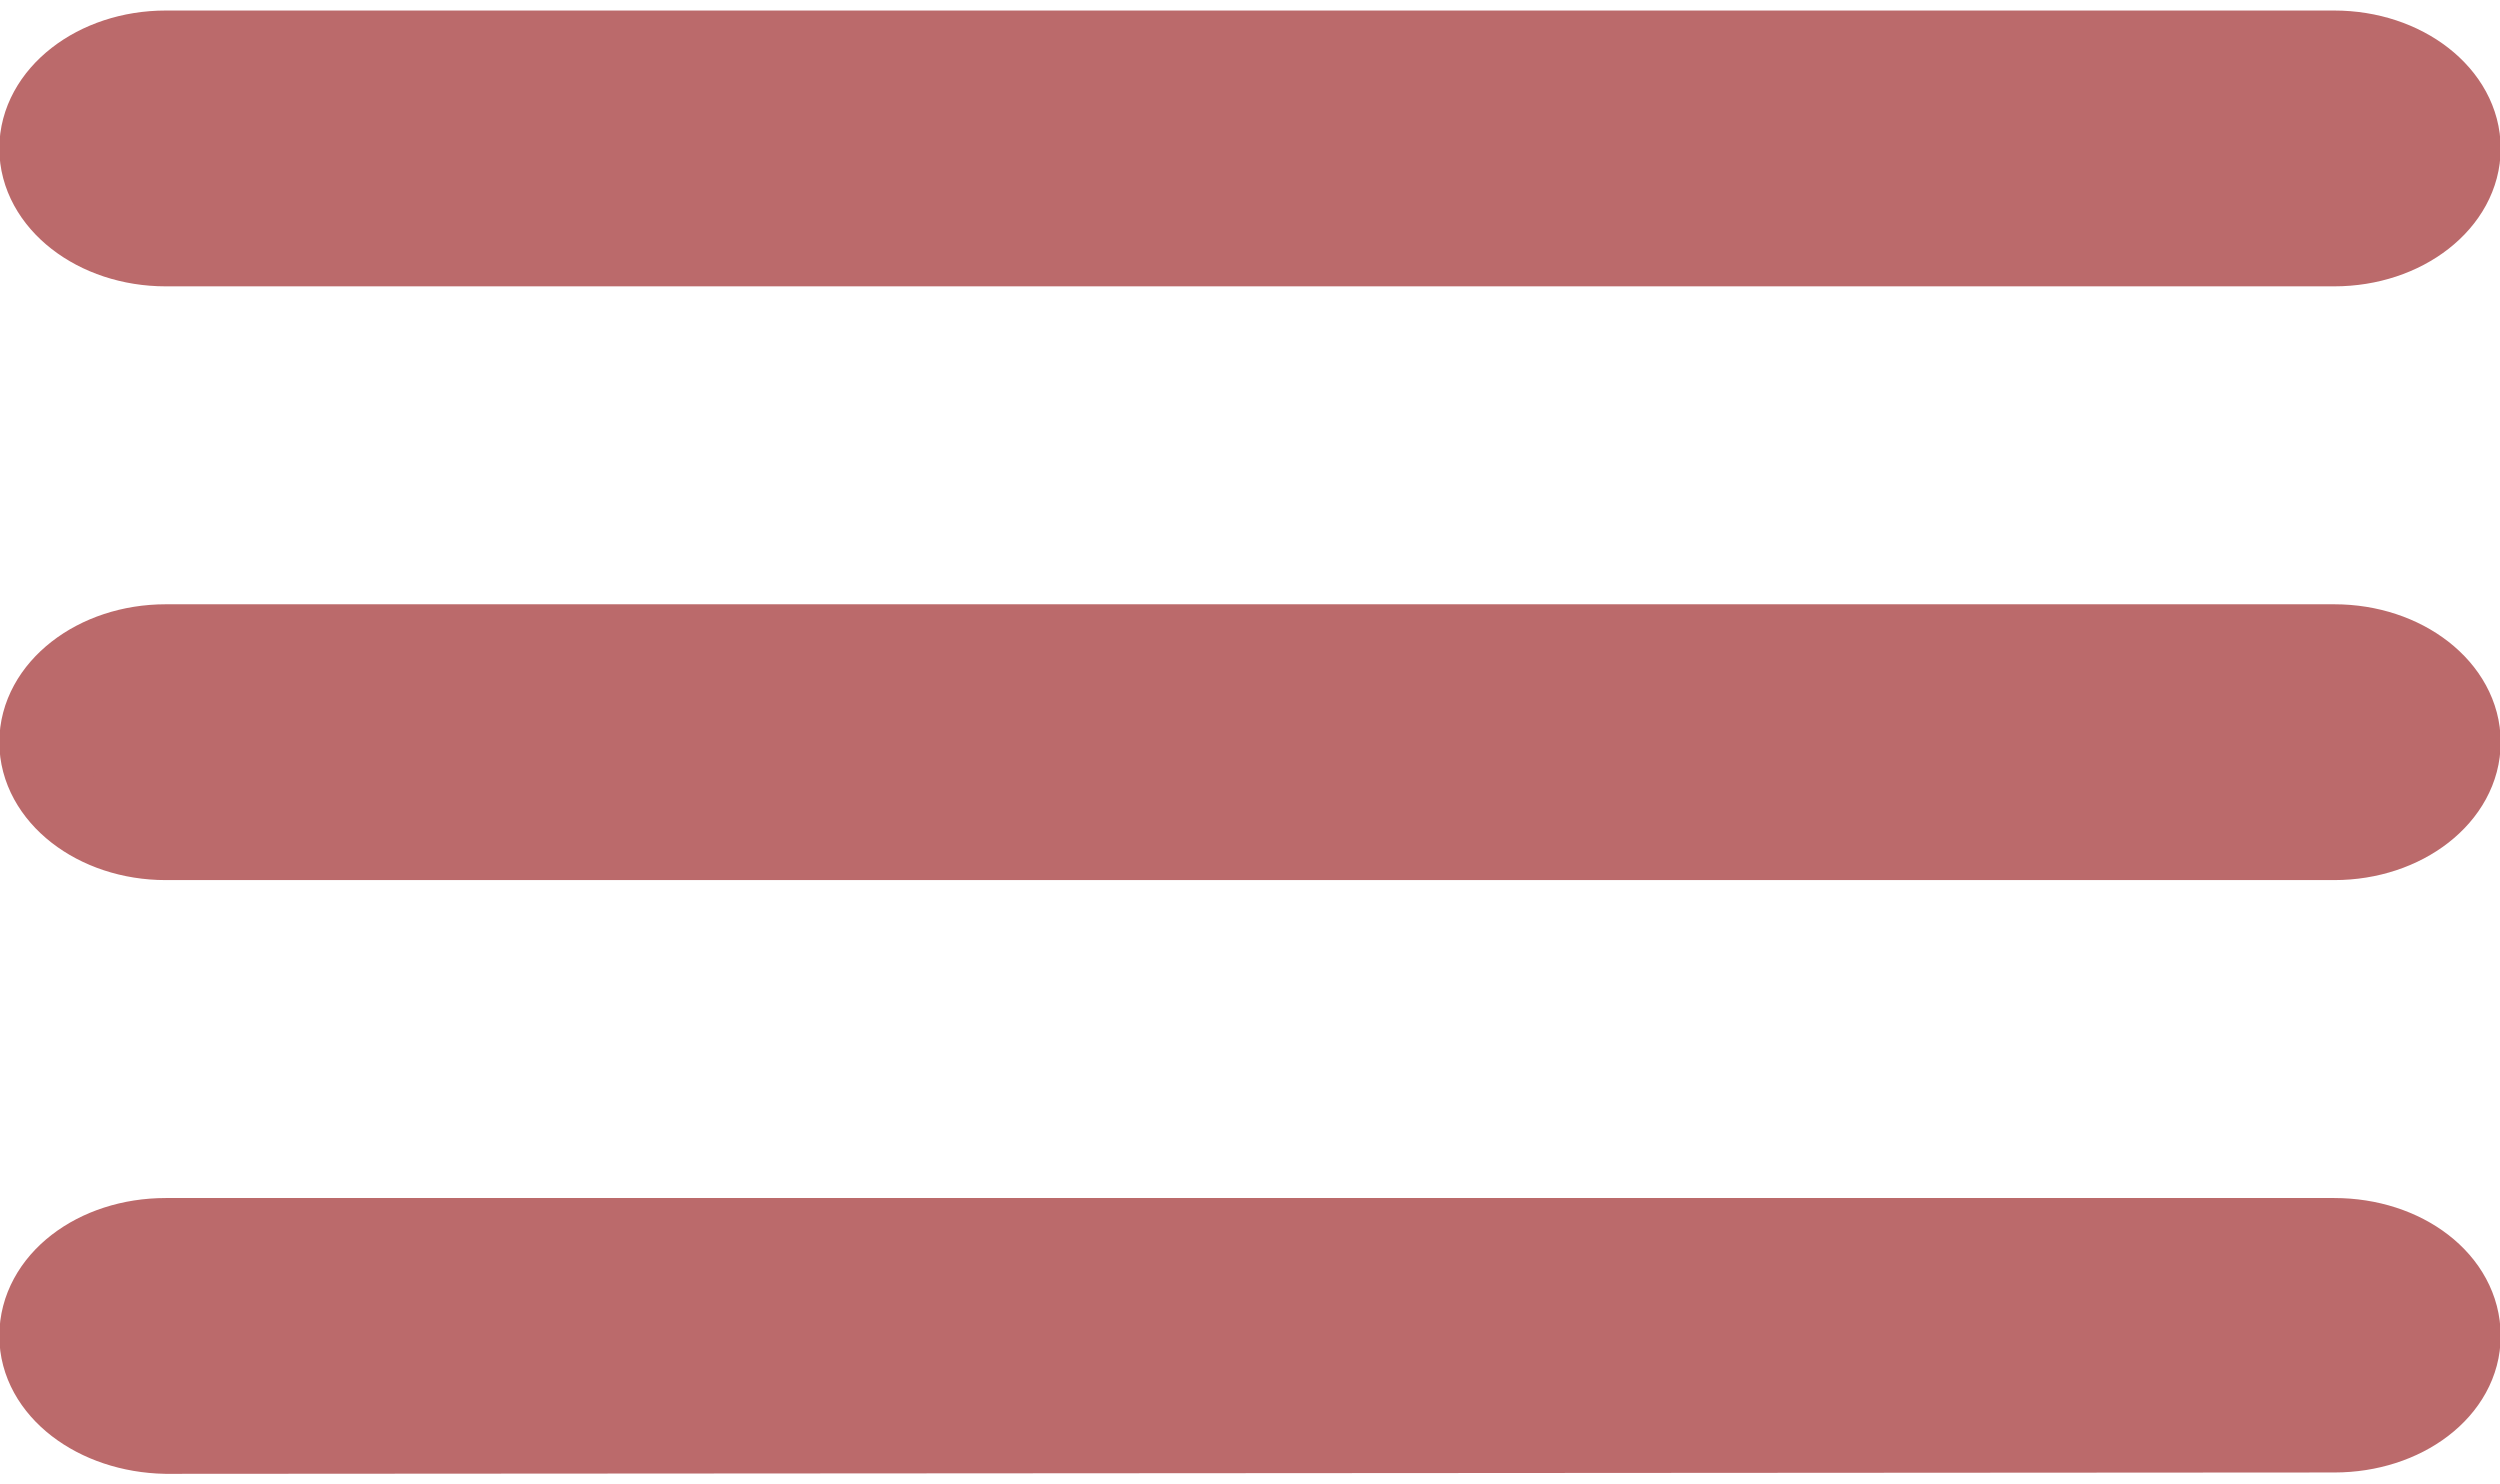
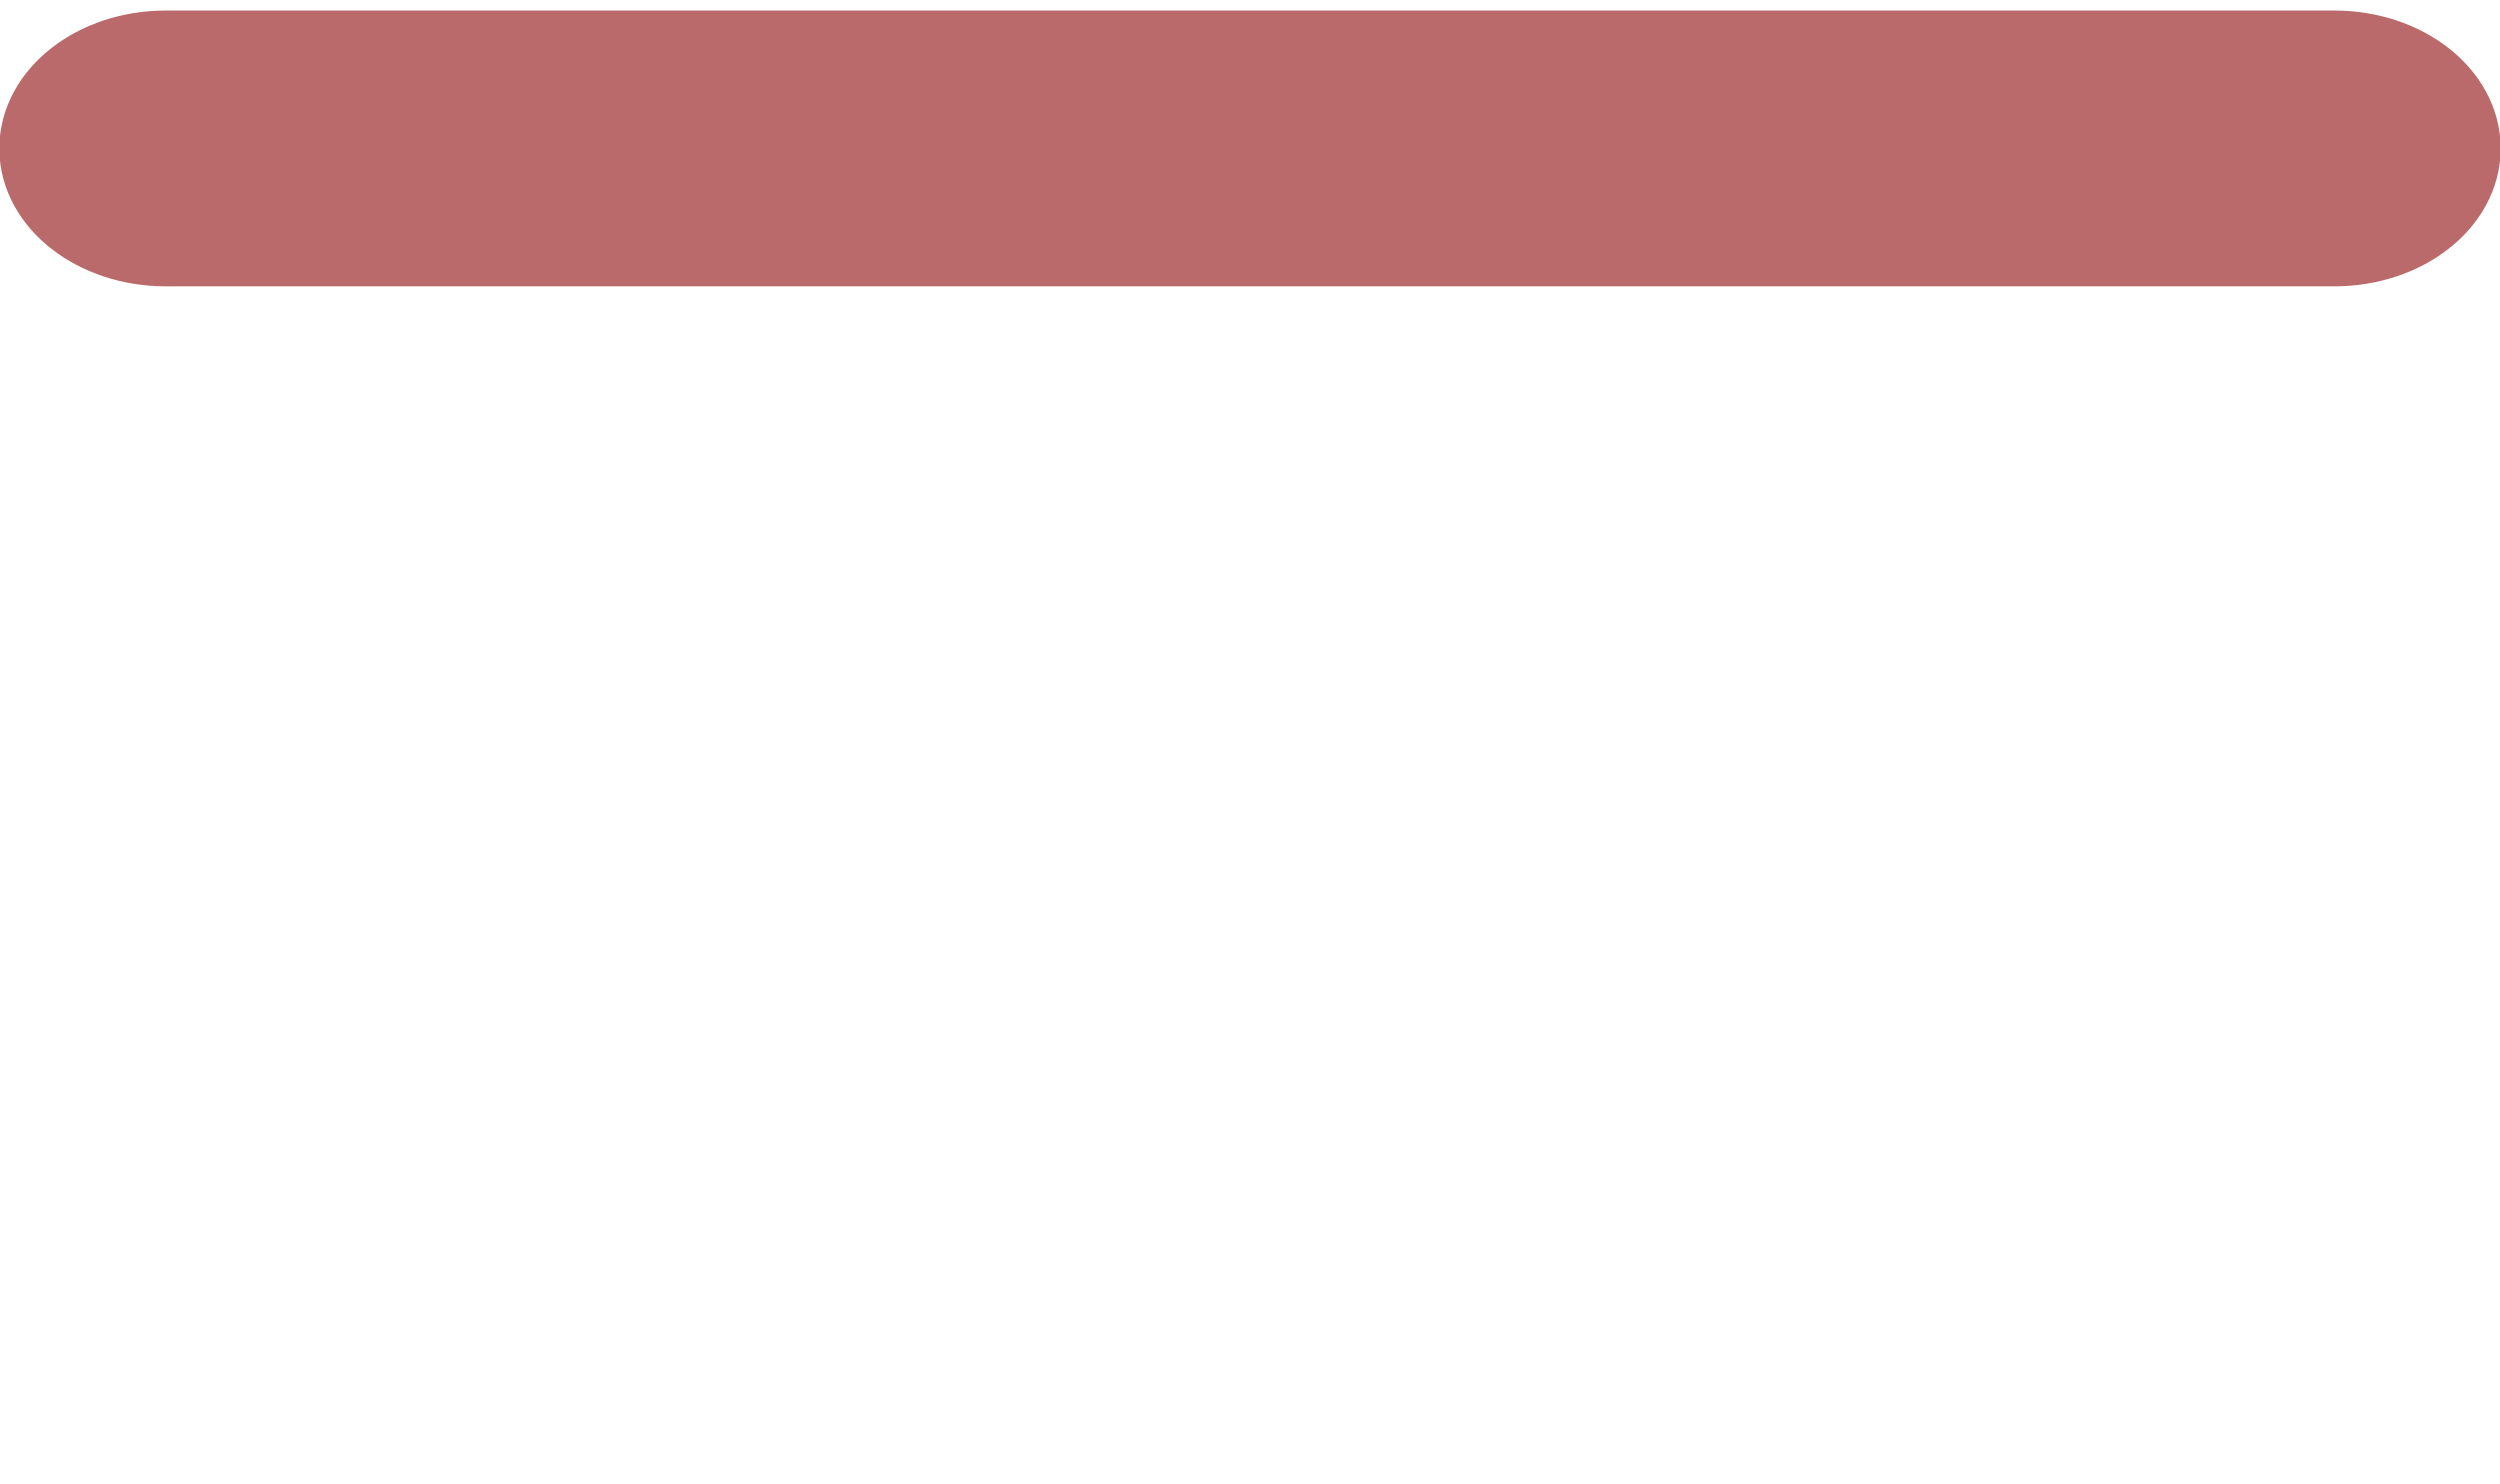
<svg xmlns="http://www.w3.org/2000/svg" xml:space="preserve" width="32px" height="19px" version="1.1" style="shape-rendering:geometricPrecision; text-rendering:geometricPrecision; image-rendering:optimizeQuality; fill-rule:evenodd; clip-rule:evenodd" viewBox="0 0 1.84 1.076">
  <defs>
    <style type="text/css">
   
    .str0 {stroke:#BB6A6B;stroke-width:0.057;stroke-miterlimit:22.926}
    .fil0 {fill:#BB6A6B}
   
  </style>
  </defs>
  <g id="Слой_x0020_1">
    <g id="_2608268673696">
      <path class="fil0 str0" d="M0.122 0.028l1.596 0c0.052,0 0.094,0.033 0.094,0.073l0 0c0,0.04 -0.042,0.073 -0.094,0.073l-1.596 0c-0.052,0 -0.094,-0.033 -0.094,-0.073l0 0c0,-0.04 0.042,-0.073 0.094,-0.073z" />
-       <path class="fil0 str0" d="M0.122 0.465l1.596 0c0.052,0 0.094,0.033 0.094,0.073l0 0c0,0.04 -0.042,0.073 -0.094,0.073l-1.596 0c-0.052,0 -0.094,-0.033 -0.094,-0.073l0 0c0,-0.04 0.042,-0.073 0.094,-0.073z" />
-       <path class="fil0 str0" d="M0.122 0.902l1.596 0c0.052,0 0.094,0.032 0.094,0.073l0 0c0,0.04 -0.042,0.072 -0.094,0.072l-1.596 0.001c-0.052,-0.001 -0.094,-0.033 -0.094,-0.073l0 0c0,-0.041 0.042,-0.073 0.094,-0.073z" />
    </g>
  </g>
</svg>